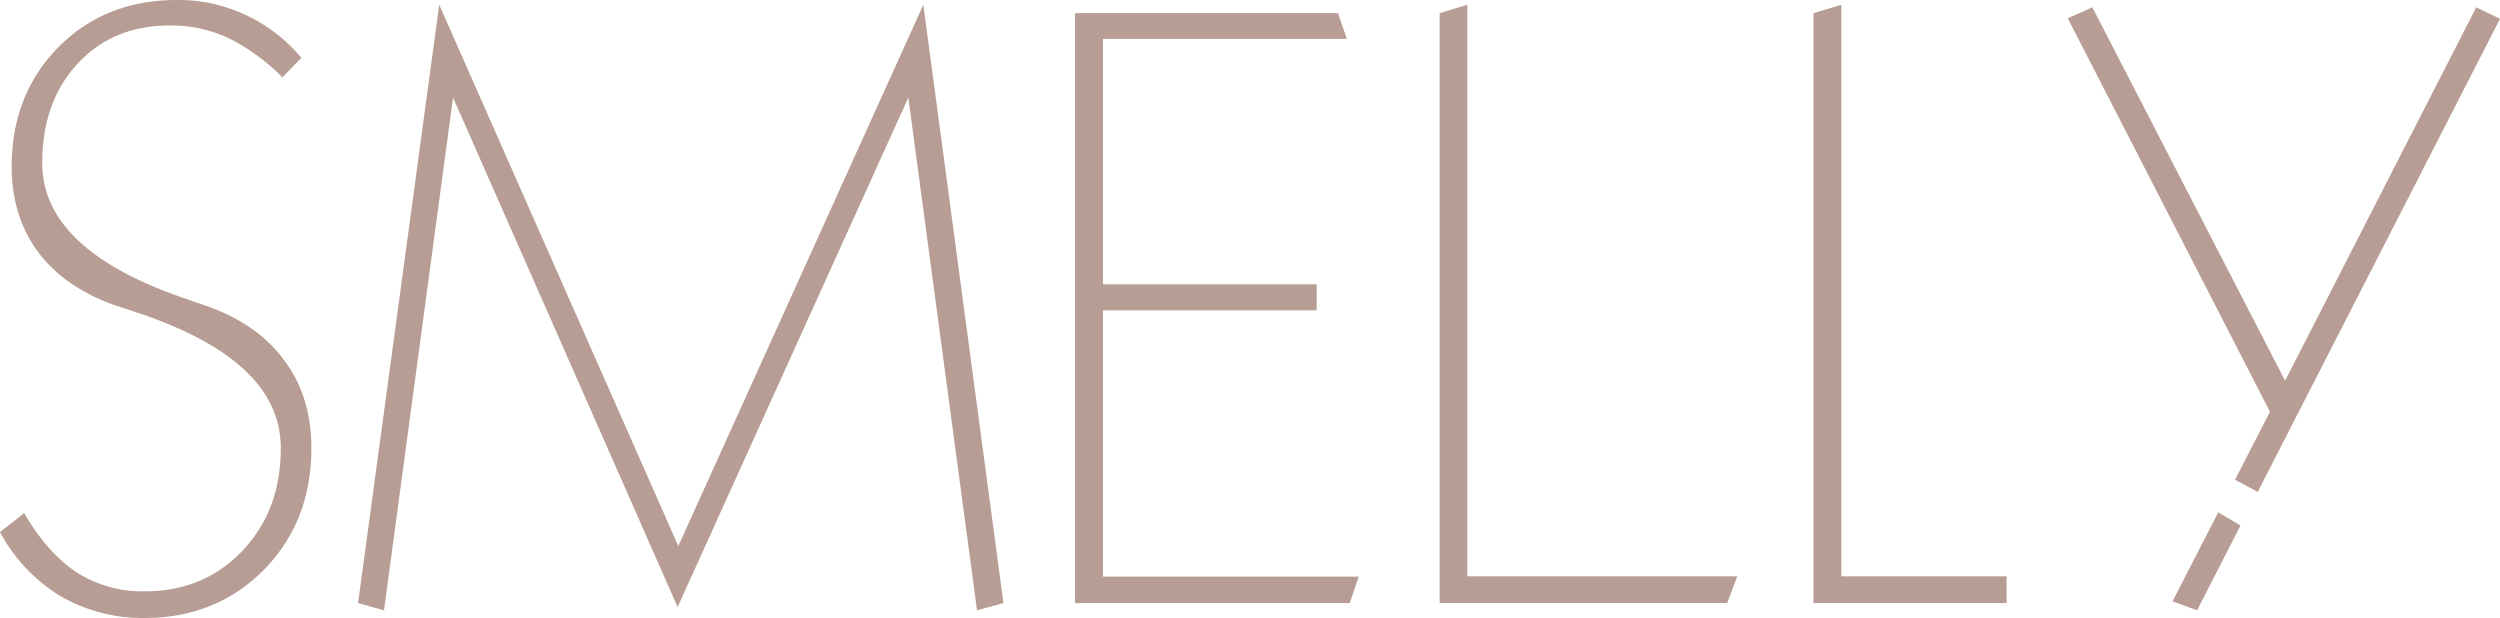
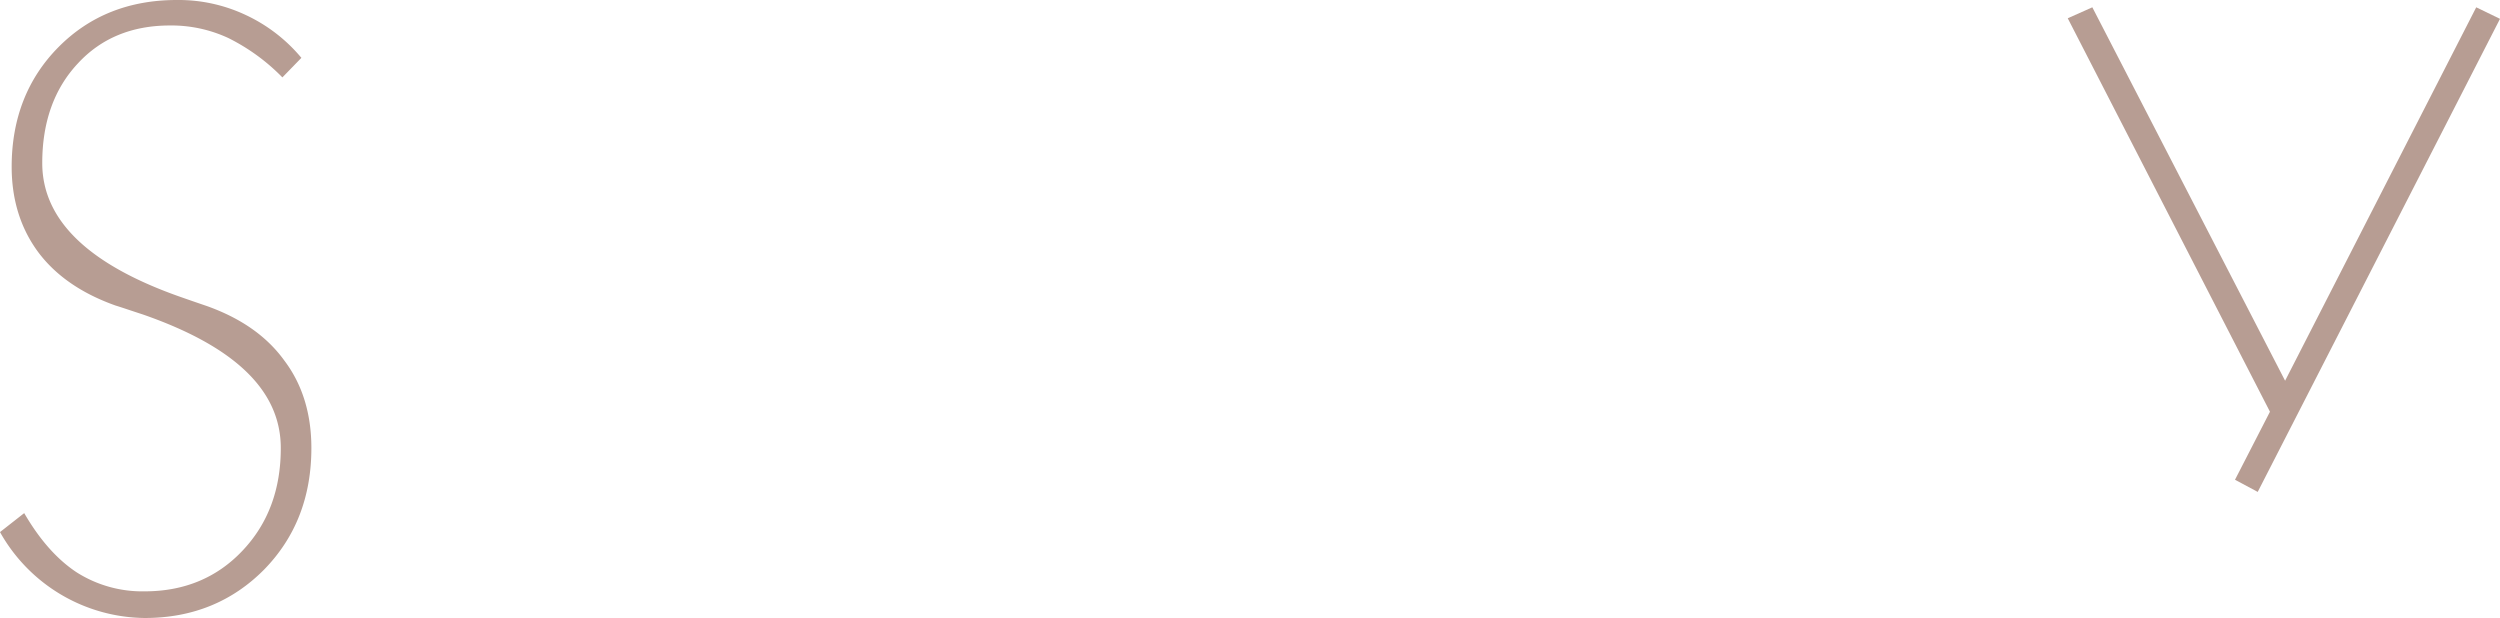
<svg xmlns="http://www.w3.org/2000/svg" viewBox="0 0 664.278 164.208">
  <defs>
    <style>.cls-1{fill:#b79d93;}</style>
  </defs>
  <g id="レイヤー_2" data-name="レイヤー 2">
    <g id="レイヤー_1-2" data-name="レイヤー 1">
-       <path class="cls-1" d="M80.083,15.371l-5.05,5.195A53.028,53.028,0,0,0,60.688,10.114,35.859,35.859,0,0,0,45.154,6.77c-10.048,0-18.242,3.344-24.459,10.079-6.315,6.742-9.468,15.6-9.468,26.48q0,22.832,37.269,35.756c2.846,1,5.013,1.734,6.467,2.233C63.871,84.5,70.8,89.23,75.536,95.784c4.824,6.378,7.2,14.175,7.2,23.266q0,19.438-12.555,32.29c-8.449,8.536-19.059,12.868-31.708,12.868a43.576,43.576,0,0,1-22.52-5.875A44.626,44.626,0,0,1,0,141.379l6.431-5.039c4.147,7.145,8.788,12.339,13.953,15.746a32.557,32.557,0,0,0,18.094,5.039c10.456,0,19.149-3.617,25.89-10.735q10.253-10.758,10.239-27.34c0-15.28-12.189-26.967-36.594-35.473-3.155-1.023-5.564-1.861-7.294-2.386-8.976-3.186-15.871-7.92-20.546-14.164C5.5,60.714,3.1,53.138,3.1,44.32c0-12.8,4.173-23.448,12.429-31.791S34.3,0,47.014,0A41.93,41.93,0,0,1,65.235,3.957,42.707,42.707,0,0,1,80.083,15.371" />
-       <polygon class="cls-1" points="116.704 1.264 180.232 145.094 245.341 1.264 266.627 160.249 259.604 162.165 241.352 25.919 180.051 161.301 120.381 25.919 102.04 162.165 95.143 160.249 116.704 1.264" />
-       <polygon class="cls-1" points="285.649 3.486 355.522 3.486 357.871 10.328 293.071 10.328 293.071 75.559 349.859 75.559 349.859 82.456 293.071 82.456 293.071 153.201 361.031 153.201 358.641 160.249 285.649 160.249 285.649 3.486" />
-       <polygon class="cls-1" points="389.888 1.264 389.888 153.134 461.608 153.134 458.924 160.249 382.528 160.249 382.528 3.486 389.888 1.264" />
-       <polygon class="cls-1" points="489.266 153.134 489.266 1.264 481.871 3.486 481.871 160.249 533.168 160.249 533.168 153.134 489.266 153.134" />
-       <polygon class="cls-1" points="595.326 139.635 583.787 162.165 577.263 159.781 589.414 136.137 595.326 139.635" />
+       <path class="cls-1" d="M80.083,15.371l-5.05,5.195A53.028,53.028,0,0,0,60.688,10.114,35.859,35.859,0,0,0,45.154,6.77c-10.048,0-18.242,3.344-24.459,10.079-6.315,6.742-9.468,15.6-9.468,26.48q0,22.832,37.269,35.756c2.846,1,5.013,1.734,6.467,2.233C63.871,84.5,70.8,89.23,75.536,95.784c4.824,6.378,7.2,14.175,7.2,23.266q0,19.438-12.555,32.29c-8.449,8.536-19.059,12.868-31.708,12.868A44.626,44.626,0,0,1,0,141.379l6.431-5.039c4.147,7.145,8.788,12.339,13.953,15.746a32.557,32.557,0,0,0,18.094,5.039c10.456,0,19.149-3.617,25.89-10.735q10.253-10.758,10.239-27.34c0-15.28-12.189-26.967-36.594-35.473-3.155-1.023-5.564-1.861-7.294-2.386-8.976-3.186-15.871-7.92-20.546-14.164C5.5,60.714,3.1,53.138,3.1,44.32c0-12.8,4.173-23.448,12.429-31.791S34.3,0,47.014,0A41.93,41.93,0,0,1,65.235,3.957,42.707,42.707,0,0,1,80.083,15.371" />
      <polygon class="cls-1" points="599.898 130.708 664.278 5.007 657.962 1.942 607.177 101.166 555.956 1.942 549.423 4.854 603.153 109.402 593.866 127.473 599.898 130.708" />
    </g>
  </g>
</svg>